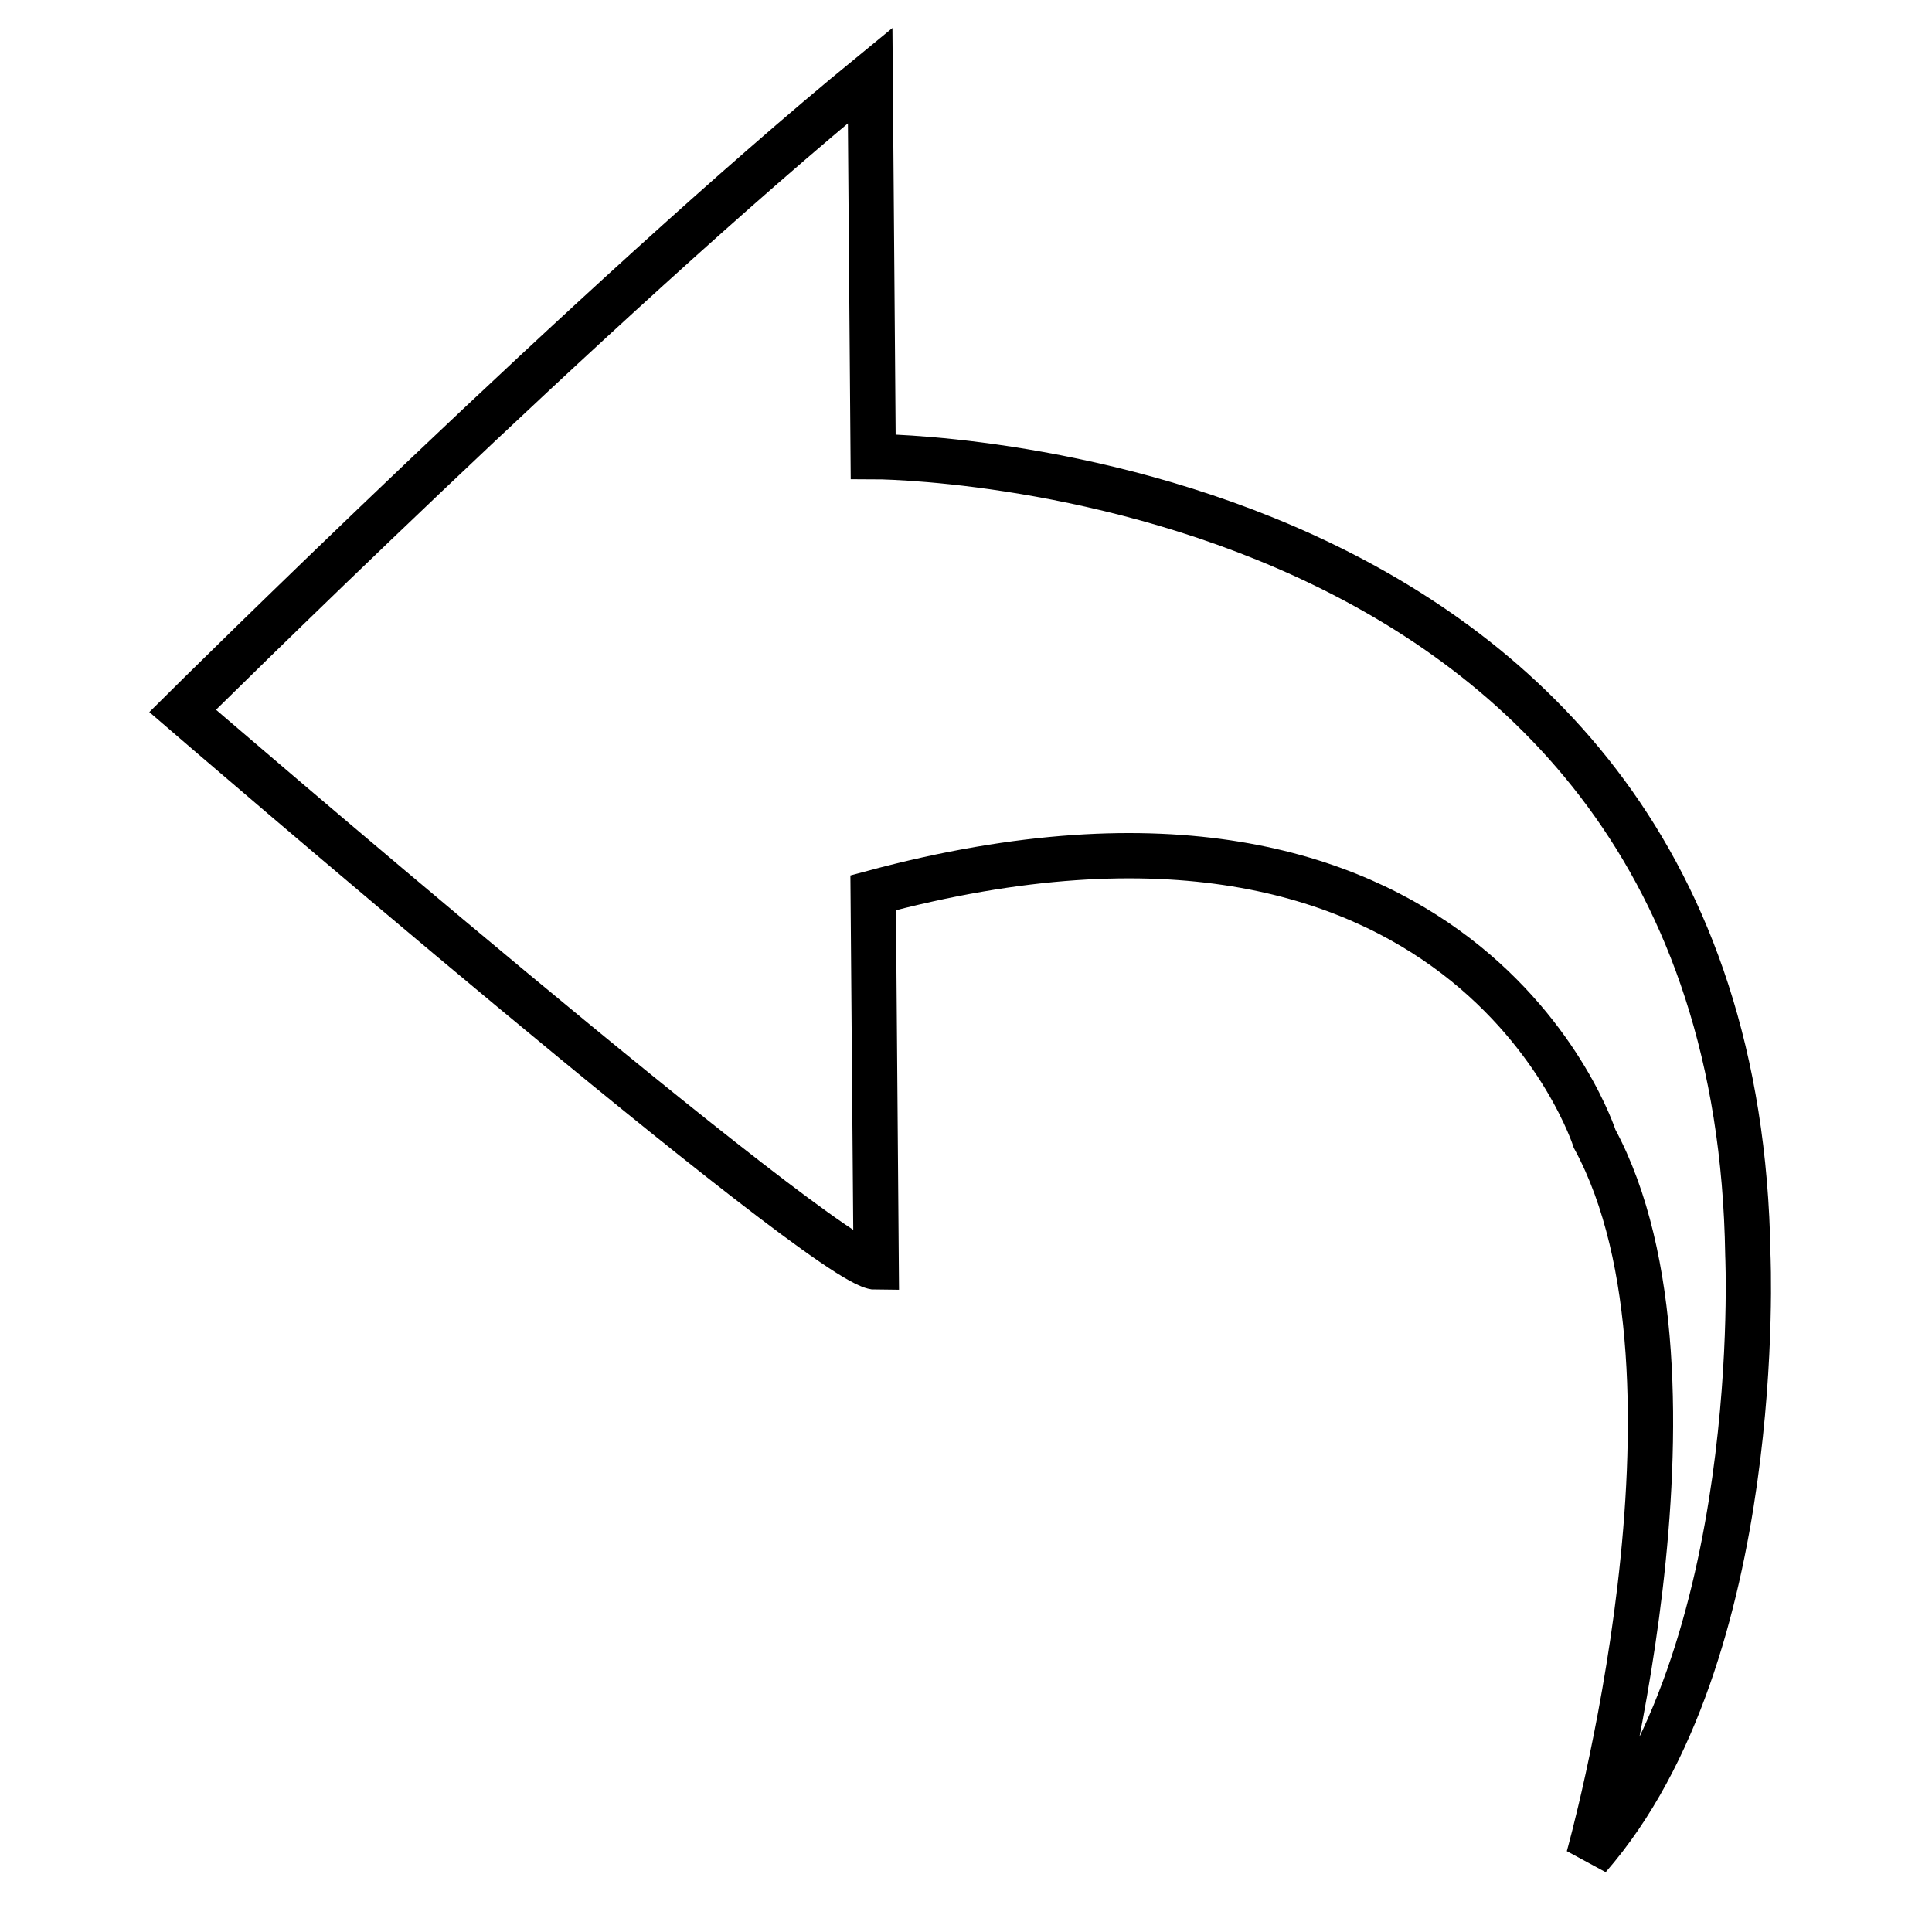
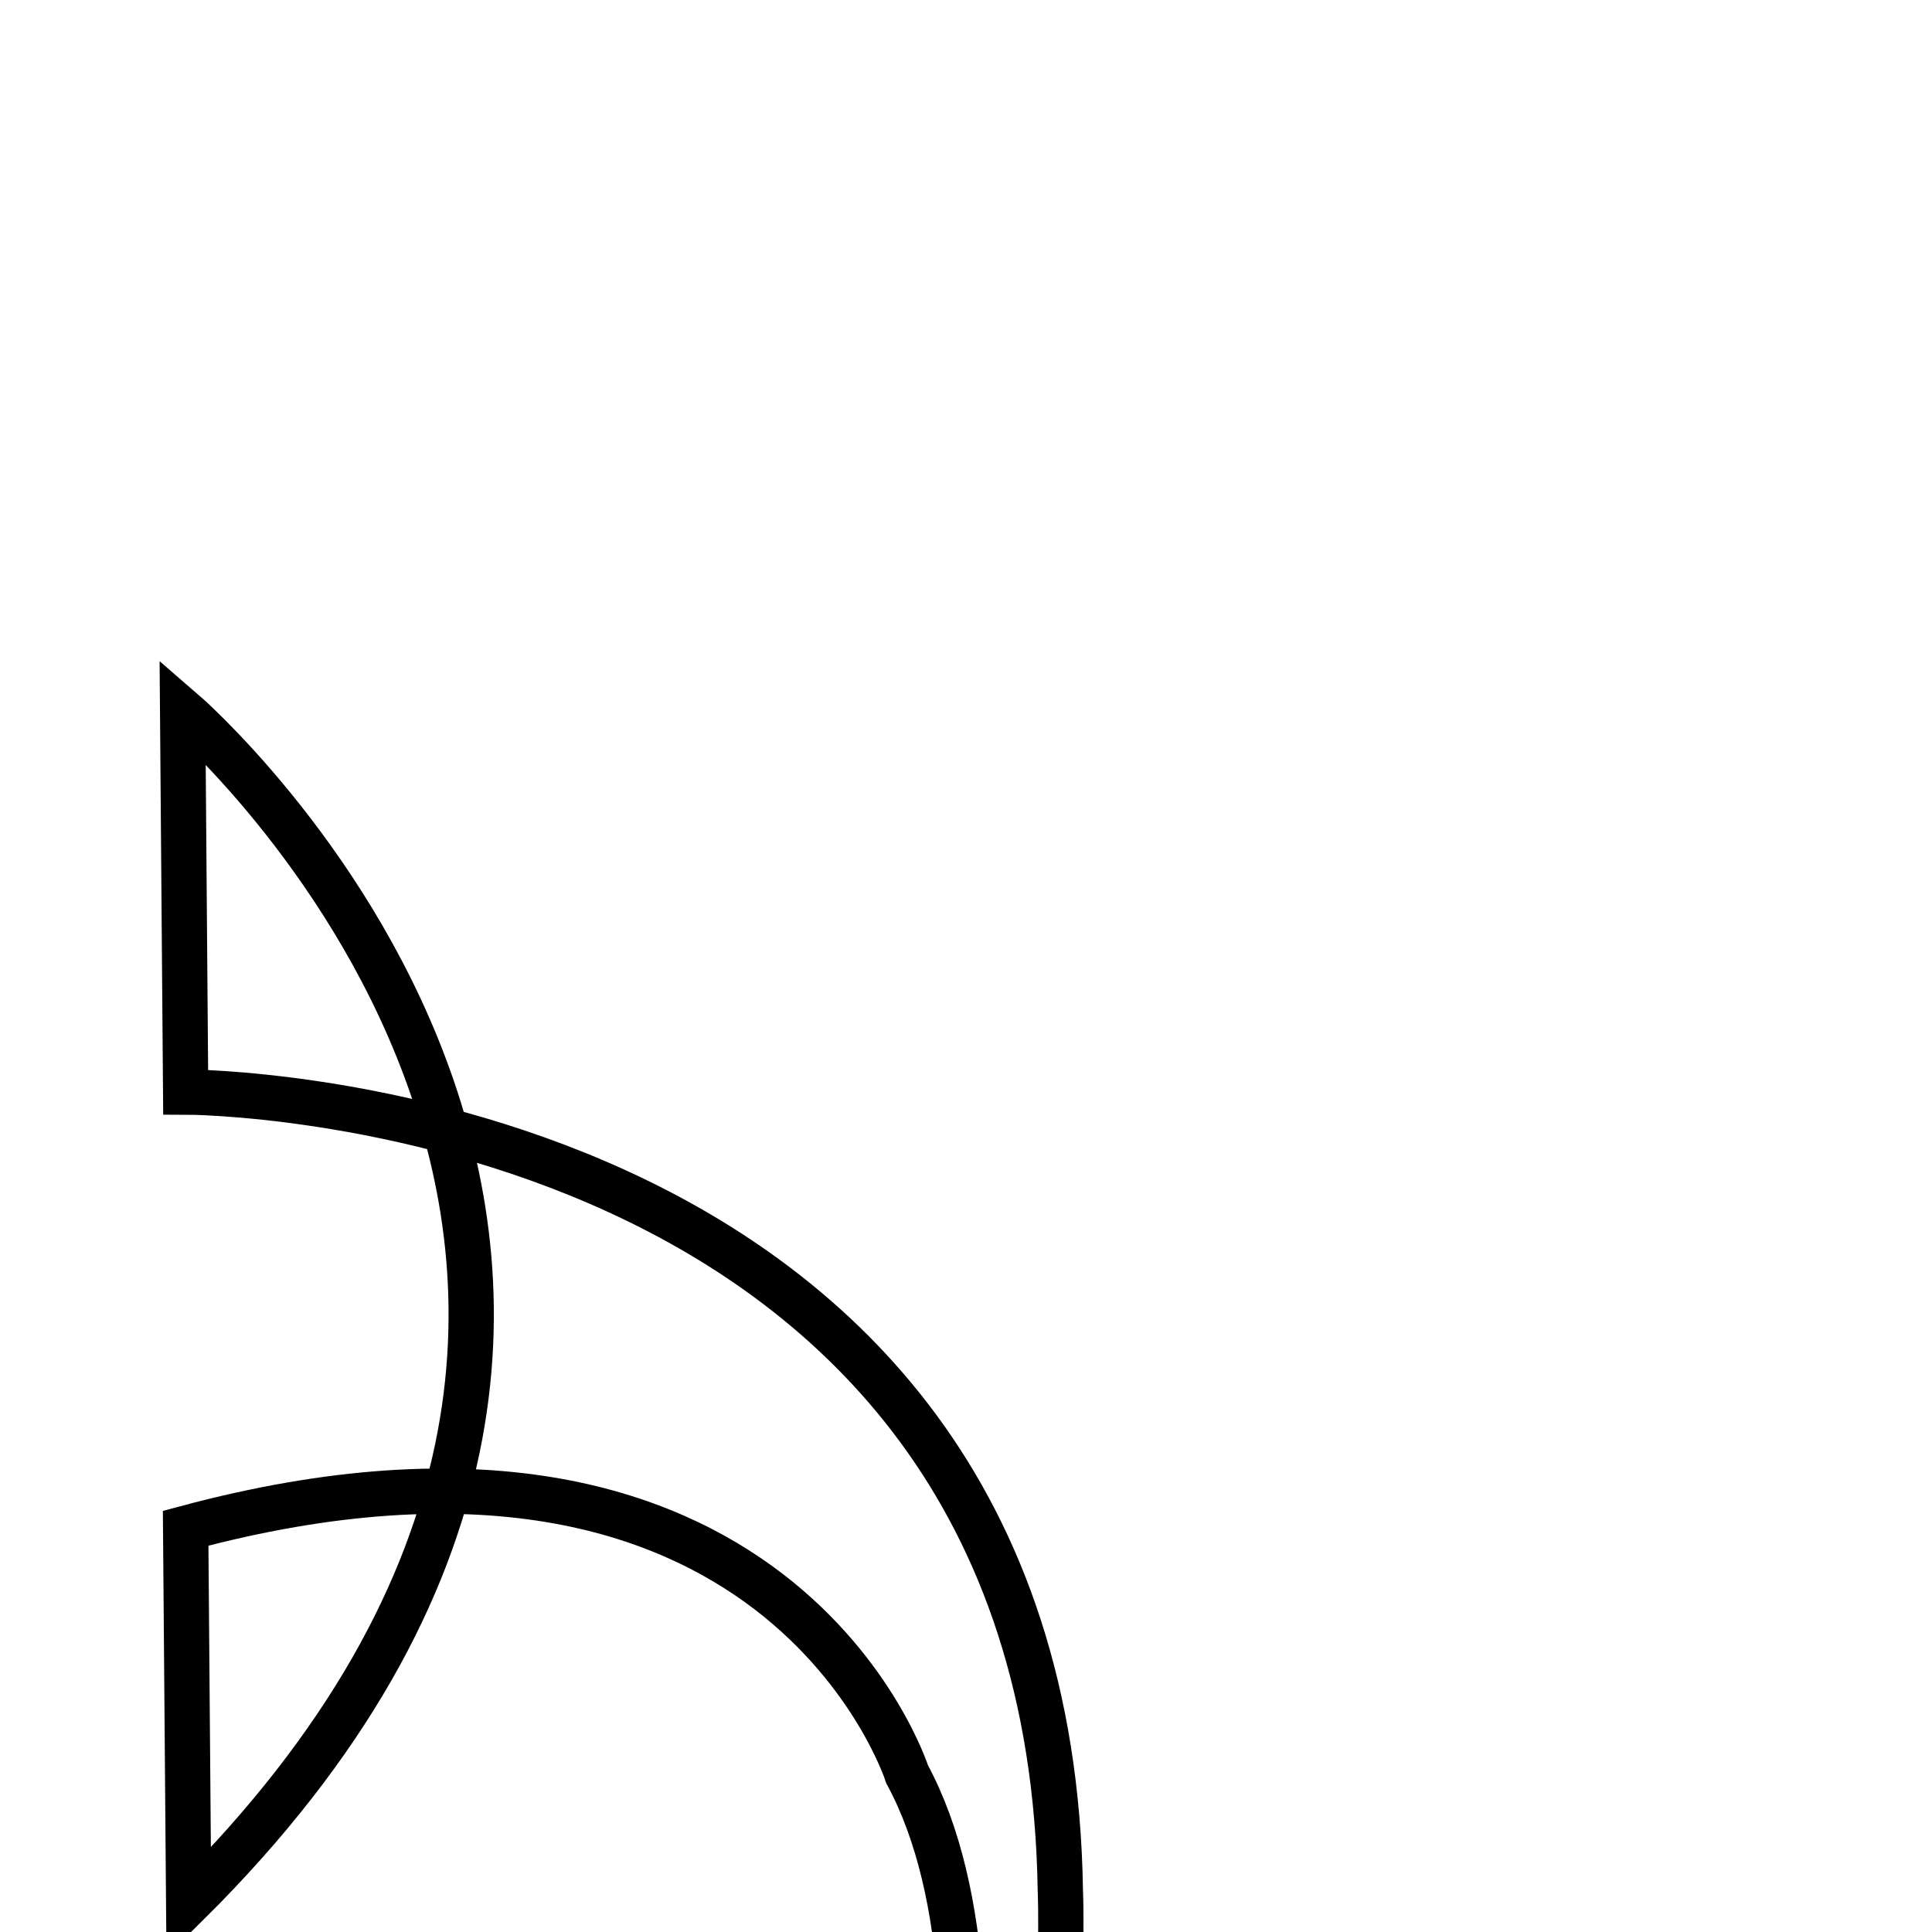
<svg xmlns="http://www.w3.org/2000/svg" version="1.1" x="0px" y="0px" viewBox="0 0 256 256" enable-background="new 0 0 256 256" xml:space="preserve">
  <g>
-     <path stroke-width="6" fill-opacity="0" stroke="#000000" d="M24.2,94.2c0,0,55.3-54.9,91.1-84.2l0.4,50.5c0,0,114.3,0,115.9,105.8c0,0,2.4,52.9-21.1,79.8 c0,0,17.9-63.5,0.8-95.2c0,0-17.1-53.7-95.6-32.6l0.4,49.6C109.7,167.9,24.2,94.2,24.2,94.2L24.2,94.2z" />
+     <path stroke-width="6" fill-opacity="0" stroke="#000000" d="M24.2,94.2l0.4,50.5c0,0,114.3,0,115.9,105.8c0,0,2.4,52.9-21.1,79.8 c0,0,17.9-63.5,0.8-95.2c0,0-17.1-53.7-95.6-32.6l0.4,49.6C109.7,167.9,24.2,94.2,24.2,94.2L24.2,94.2z" />
  </g>
</svg>